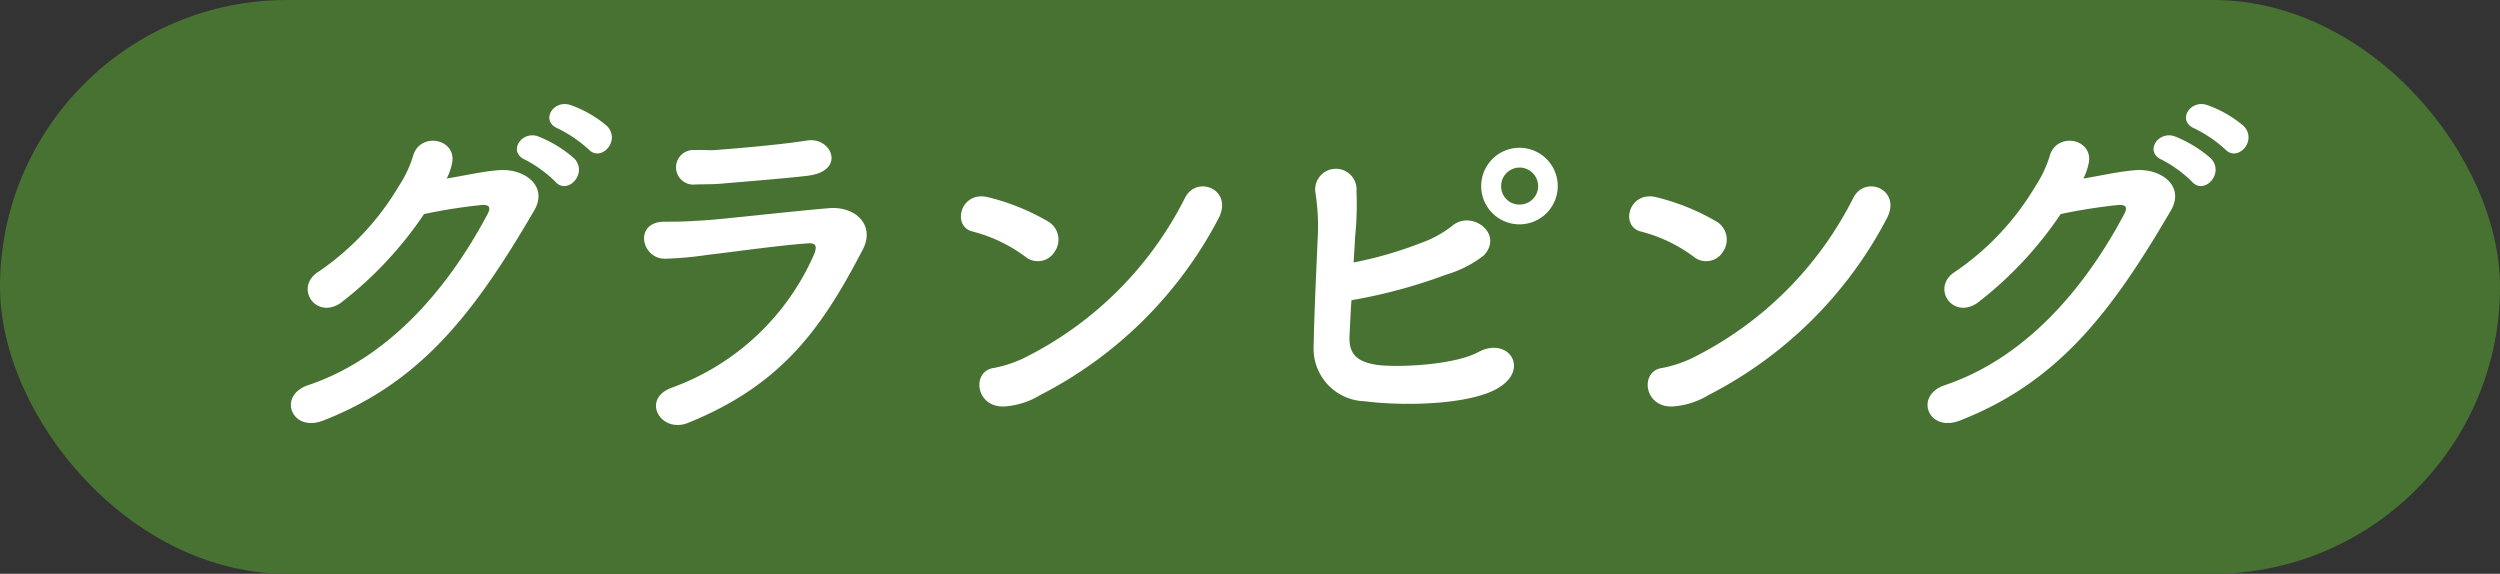
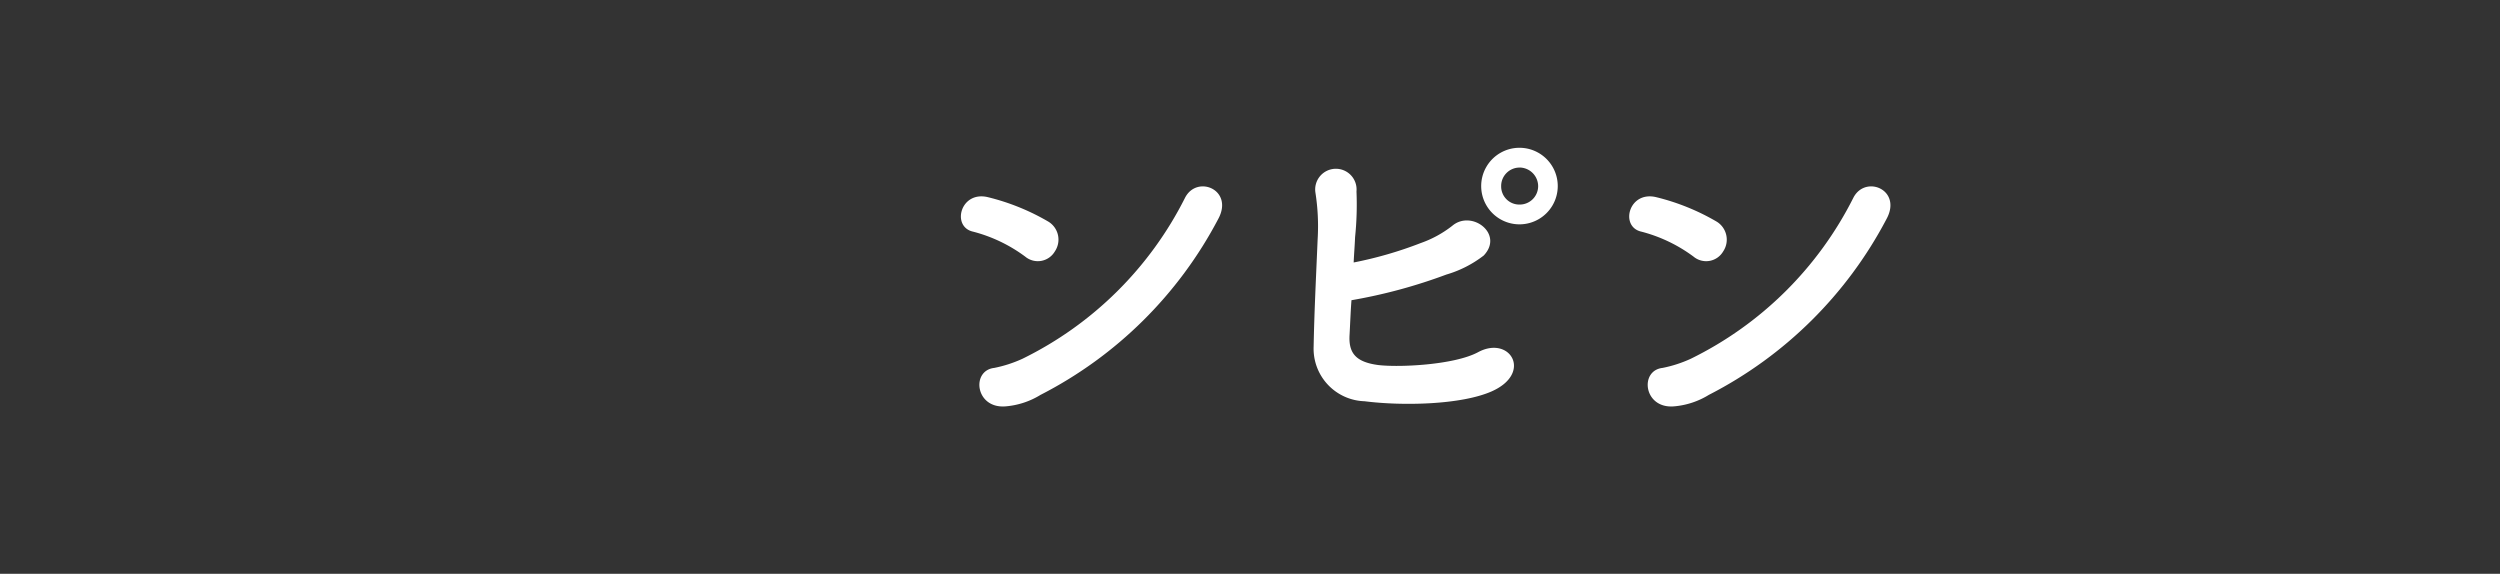
<svg xmlns="http://www.w3.org/2000/svg" width="177.453" height="40.727" viewBox="0 0 177.453 40.727">
  <rect x="0" y="0" width="177.453" height="40.727" fill="#333333" stroke="none" />
  <g id="Сгруппировать_645" data-name="Сгруппировать 645" transform="translate(-7662.854 -1970.609)">
-     <rect id="Прямоугольник_66" data-name="Прямоугольник 66" width="177.453" height="40.727" rx="20.363" transform="translate(7662.854 1970.609)" fill="#477231" />
    <g id="Сгруппировать_237" data-name="Сгруппировать 237">
      <g id="Сгруппировать_236" data-name="Сгруппировать 236">
-         <path id="Контур_1727" data-name="Контур 1727" d="M7687.021,1992.124c-1.794,1.195-3.328-1.171-1.508-2.263a19.143,19.143,0,0,0,5.643-6.032,8.322,8.322,0,0,0,1.013-2.132c.468-1.742,3.069-1.274,2.783.442a4.266,4.266,0,0,1-.39,1.144c1.248-.208,2.6-.52,3.77-.6,1.82-.1,3.432,1.17,2.444,2.86-4.187,7.176-7.983,12.195-15,14.925-2.235.858-3.25-1.795-1.04-2.522,5.486-1.846,9.751-6.527,12.741-12.169.26-.52.026-.624-.364-.624a38.361,38.361,0,0,0-4.16.65A26.839,26.839,0,0,1,7687.021,1992.124Zm13.131-10.167c-1.3-.546-.286-2.106.91-1.664a8.745,8.745,0,0,1,2.548,1.56c1.015,1.066-.494,2.652-1.352,1.638A8.942,8.942,0,0,0,7700.152,1981.957Zm2.34-2.21c-1.326-.52-.39-2.08.832-1.69a8.183,8.183,0,0,1,2.6,1.482c1.04,1.04-.416,2.626-1.3,1.664A9.4,9.4,0,0,0,7702.492,1979.747Z" fill="#fff" />
-         <path id="Контур_1728" data-name="Контур 1728" d="M7711.69,2000.625c-1.924.781-3.38-1.689-1.144-2.5a17.529,17.529,0,0,0,10.115-9.516c.208-.572.078-.754-.443-.728-2,.13-5.8.676-7.046.806a25.817,25.817,0,0,1-3.093.286c-1.717.026-2.263-2.626-.053-2.626,1.326,0,1.639-.026,2.86-.1,1.275-.078,5.773-.6,8.763-.858,1.924-.182,3.353,1.2,2.444,2.938C7721.258,1993.761,7718.451,1997.9,7711.69,2000.625Zm2.6-17c-.859.078-.989.052-2.081.078a1.227,1.227,0,1,1-.078-2.444c.962-.026,1.04.052,1.821-.026,1.326-.1,4.393-.364,6.188-.65,1.741-.286,2.808,2.158.052,2.5C7718.789,1983.257,7715.226,1983.543,7714.291,1983.621Z" fill="#fff" />
        <path id="Контур_1729" data-name="Контур 1729" d="M7735.621,1988.821a10.735,10.735,0,0,0-3.692-1.768c-1.56-.338-.91-2.938,1.066-2.444a16.014,16.014,0,0,1,4.29,1.742,1.494,1.494,0,0,1,.442,2.106A1.4,1.4,0,0,1,7735.621,1988.821Zm1.118,9.8a5.605,5.605,0,0,1-2.5.832c-2.159.182-2.47-2.548-.806-2.73a9.017,9.017,0,0,0,2-.65,25.451,25.451,0,0,0,11.544-11.441c.858-1.638,3.484-.546,2.341,1.534A29.356,29.356,0,0,1,7736.739,1998.624Z" fill="#fff" />
        <path id="Контур_1730" data-name="Контур 1730" d="M7758.643,1994.463c-.052,1.248.494,1.847,2.028,2.055,1.482.182,5.409,0,7.1-.911,2.263-1.222,3.9,1.482.963,2.783-2.185.962-6.345,1.04-9.023.7a3.734,3.734,0,0,1-3.614-3.874c.052-2.574.156-4.6.286-7.644a15.43,15.43,0,0,0-.156-3.276,1.469,1.469,0,1,1,2.912-.1,22.5,22.5,0,0,1-.1,3.25c-.026.65-.078,1.248-.1,1.794a28.013,28.013,0,0,0,4.758-1.378,7.822,7.822,0,0,0,2.236-1.222c1.378-1.17,3.693.572,2.237,2.106a8,8,0,0,1-2.653,1.352,37.408,37.408,0,0,1-6.734,1.821C7758.721,1992.721,7758.695,1993.527,7758.643,1994.463Zm12.065-7.93a2.717,2.717,0,0,1,0-5.434,2.717,2.717,0,1,1,0,5.434Zm0-4.03a1.309,1.309,0,0,0-1.3,1.326,1.287,1.287,0,0,0,1.3,1.3,1.31,1.31,0,0,0,1.326-1.3A1.332,1.332,0,0,0,7770.708,1982.5Z" fill="#fff" />
        <path id="Контур_1731" data-name="Контур 1731" d="M7783.059,1988.821a10.735,10.735,0,0,0-3.692-1.768c-1.56-.338-.91-2.938,1.066-2.444a16.014,16.014,0,0,1,4.29,1.742,1.5,1.5,0,0,1,.443,2.106A1.4,1.4,0,0,1,7783.059,1988.821Zm1.118,9.8a5.605,5.605,0,0,1-2.5.832c-2.158.182-2.47-2.548-.806-2.73a9,9,0,0,0,2-.65,25.451,25.451,0,0,0,11.544-11.441c.859-1.638,3.485-.546,2.34,1.534A29.344,29.344,0,0,1,7784.177,1998.624Z" fill="#fff" />
-         <path id="Контур_1732" data-name="Контур 1732" d="M7803.194,1992.124c-1.794,1.195-3.328-1.171-1.509-2.263a19.139,19.139,0,0,0,5.643-6.032,8.287,8.287,0,0,0,1.013-2.132c.469-1.742,3.069-1.274,2.783.442a4.266,4.266,0,0,1-.39,1.144c1.248-.208,2.6-.52,3.77-.6,1.82-.1,3.432,1.17,2.444,2.86-4.186,7.176-7.982,12.195-15,14.925-2.237.858-3.25-1.795-1.04-2.522,5.486-1.846,9.75-6.527,12.74-12.169.26-.52.026-.624-.364-.624a38.37,38.37,0,0,0-4.16.65A26.815,26.815,0,0,1,7803.194,1992.124Zm13.13-10.167c-1.3-.546-.285-2.106.91-1.664a8.764,8.764,0,0,1,2.549,1.56c1.013,1.066-.494,2.652-1.353,1.638A8.953,8.953,0,0,0,7816.324,1981.957Zm2.341-2.21c-1.327-.52-.391-2.08.832-1.69a8.171,8.171,0,0,1,2.6,1.482c1.04,1.04-.416,2.626-1.3,1.664A9.378,9.378,0,0,0,7818.665,1979.747Z" fill="#fff" />
      </g>
    </g>
  </g>
</svg>